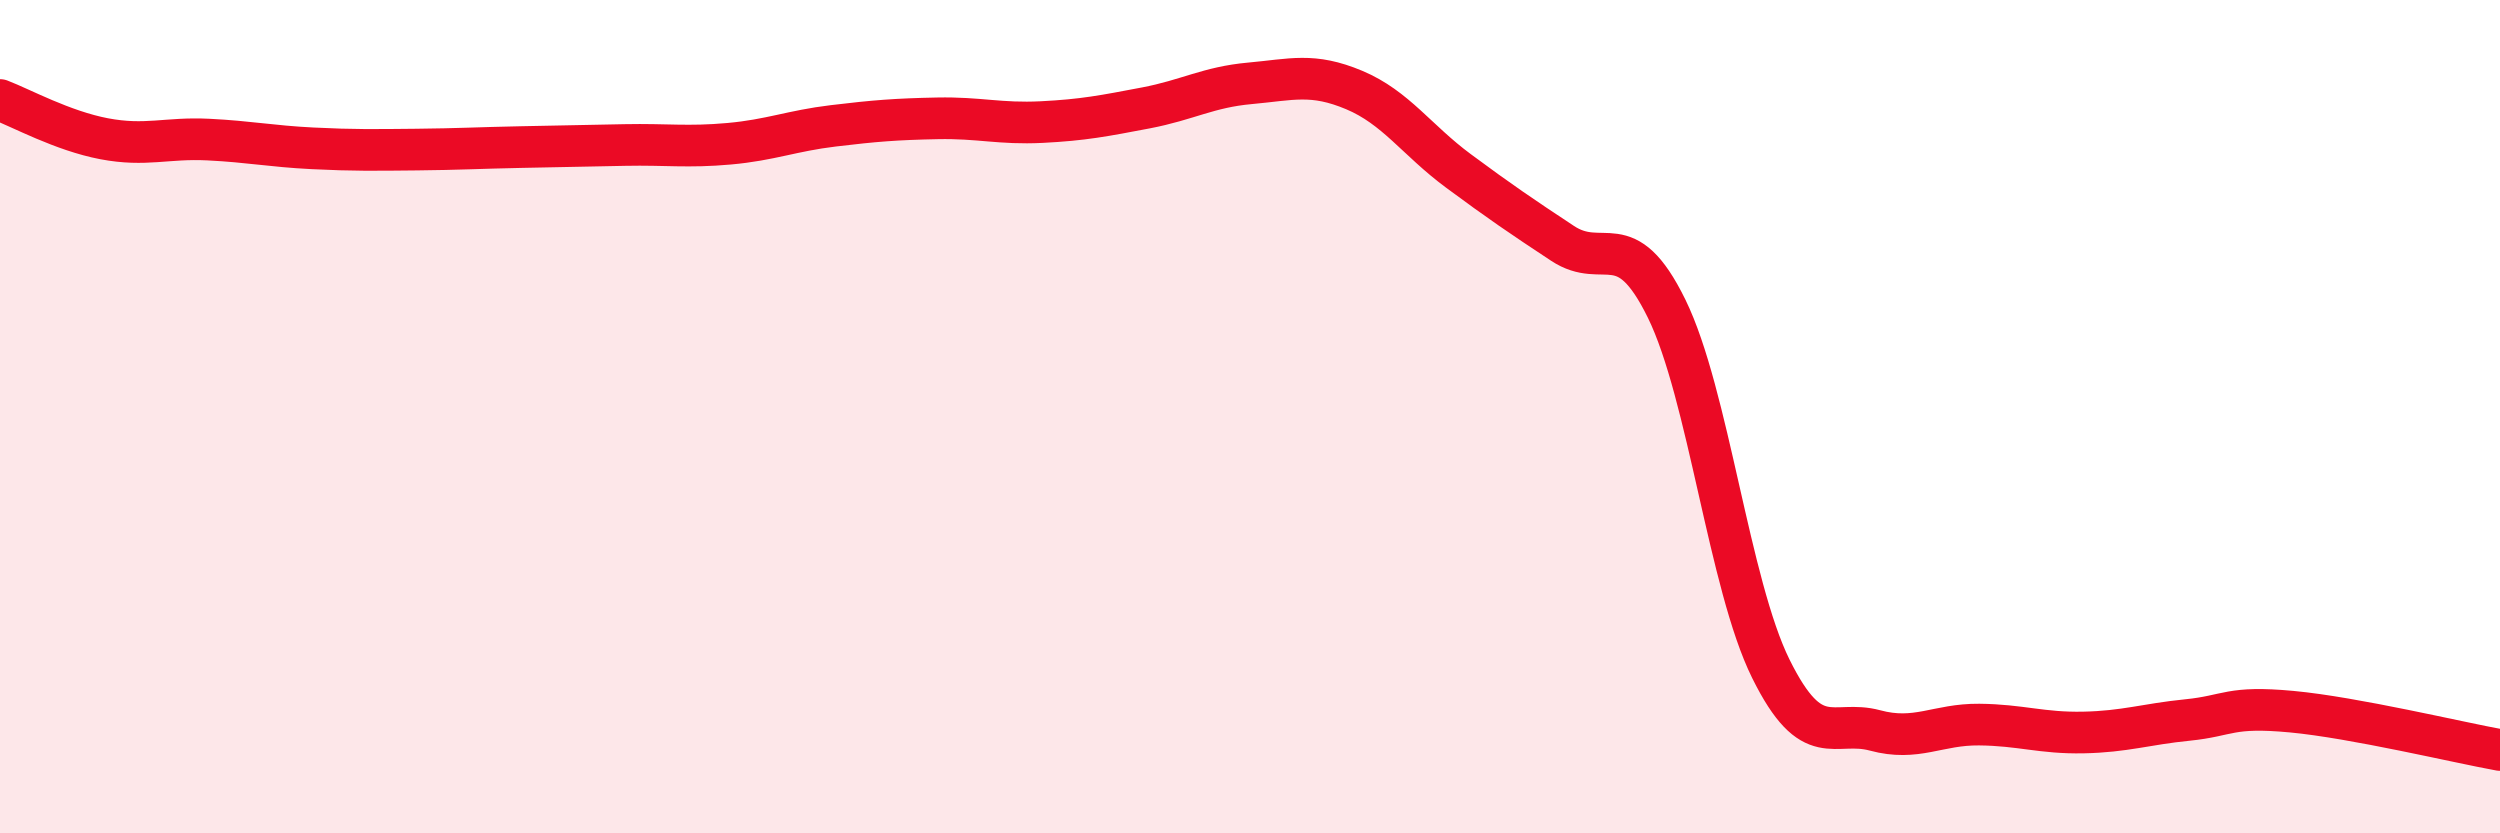
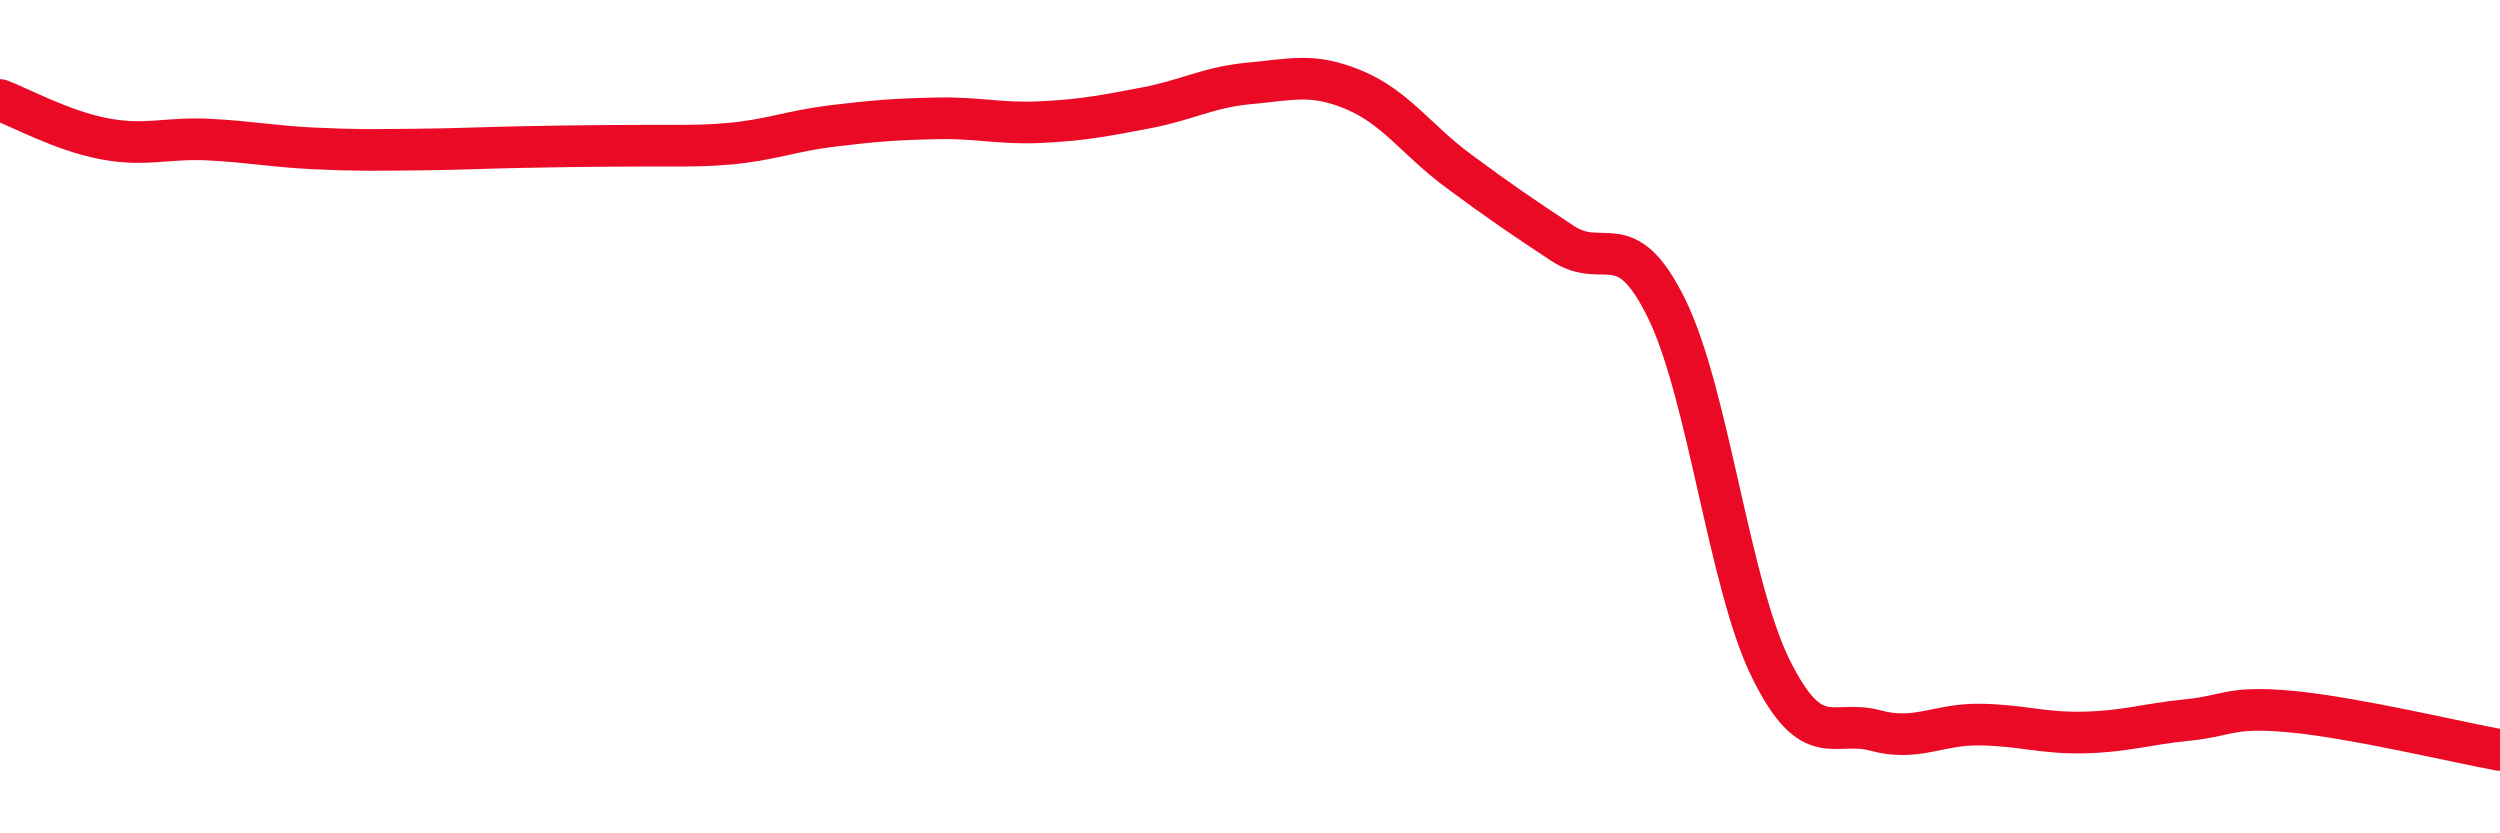
<svg xmlns="http://www.w3.org/2000/svg" width="60" height="20" viewBox="0 0 60 20">
-   <path d="M 0,2.4 C 0.5,2.59 1.5,3.14 2.5,3.33 C 3.5,3.52 4,3.3 5,3.35 C 6,3.4 6.5,3.51 7.5,3.56 C 8.5,3.61 9,3.6 10,3.59 C 11,3.58 11.5,3.55 12.5,3.53 C 13.5,3.51 14,3.5 15,3.48 C 16,3.46 16.5,3.54 17.5,3.45 C 18.5,3.36 19,3.14 20,3.02 C 21,2.9 21.5,2.86 22.5,2.84 C 23.5,2.82 24,2.98 25,2.93 C 26,2.88 26.5,2.78 27.5,2.59 C 28.5,2.4 29,2.09 30,2 C 31,1.91 31.5,1.74 32.5,2.16 C 33.5,2.58 34,3.36 35,4.1 C 36,4.84 36.5,5.18 37.5,5.84 C 38.5,6.5 39,5.37 40,7.41 C 41,9.45 41.5,14.03 42.5,16.05 C 43.5,18.07 44,17.26 45,17.53 C 46,17.8 46.5,17.38 47.5,17.39 C 48.5,17.4 49,17.6 50,17.58 C 51,17.56 51.5,17.38 52.5,17.28 C 53.5,17.18 53.5,16.94 55,17.08 C 56.5,17.22 59,17.82 60,18L60 20L0 20Z" fill="#EB0A25" opacity="0.1" stroke-linecap="round" stroke-linejoin="round" />
-   <path d="M 0,2.4 C 0.5,2.59 1.5,3.14 2.5,3.33 C 3.5,3.52 4,3.3 5,3.35 C 6,3.4 6.5,3.51 7.5,3.56 C 8.5,3.61 9,3.6 10,3.59 C 11,3.58 11.5,3.55 12.5,3.53 C 13.5,3.51 14,3.5 15,3.48 C 16,3.46 16.5,3.54 17.5,3.45 C 18.5,3.36 19,3.14 20,3.02 C 21,2.9 21.5,2.86 22.5,2.84 C 23.5,2.82 24,2.98 25,2.93 C 26,2.88 26.5,2.78 27.5,2.59 C 28.5,2.4 29,2.09 30,2 C 31,1.91 31.5,1.74 32.5,2.16 C 33.5,2.58 34,3.36 35,4.1 C 36,4.84 36.5,5.18 37.5,5.84 C 38.5,6.5 39,5.37 40,7.41 C 41,9.45 41.5,14.03 42.5,16.05 C 43.5,18.07 44,17.26 45,17.53 C 46,17.8 46.5,17.38 47.5,17.39 C 48.5,17.4 49,17.6 50,17.58 C 51,17.56 51.5,17.38 52.5,17.28 C 53.5,17.18 53.5,16.94 55,17.08 C 56.5,17.22 59,17.82 60,18" stroke="#EB0A25" stroke-width="1" fill="none" stroke-linecap="round" stroke-linejoin="round" />
+   <path d="M 0,2.4 C 0.5,2.59 1.5,3.14 2.5,3.33 C 3.5,3.52 4,3.3 5,3.35 C 6,3.4 6.5,3.51 7.5,3.56 C 8.5,3.61 9,3.6 10,3.59 C 11,3.58 11.5,3.55 12.5,3.53 C 16,3.46 16.5,3.54 17.5,3.45 C 18.5,3.36 19,3.14 20,3.02 C 21,2.9 21.5,2.86 22.5,2.84 C 23.5,2.82 24,2.98 25,2.93 C 26,2.88 26.5,2.78 27.5,2.59 C 28.5,2.4 29,2.09 30,2 C 31,1.91 31.5,1.74 32.5,2.16 C 33.5,2.58 34,3.36 35,4.1 C 36,4.84 36.5,5.18 37.5,5.84 C 38.5,6.5 39,5.37 40,7.41 C 41,9.45 41.5,14.03 42.5,16.05 C 43.5,18.07 44,17.26 45,17.53 C 46,17.8 46.5,17.38 47.5,17.39 C 48.5,17.4 49,17.6 50,17.58 C 51,17.56 51.5,17.38 52.5,17.28 C 53.5,17.18 53.5,16.94 55,17.08 C 56.5,17.22 59,17.82 60,18" stroke="#EB0A25" stroke-width="1" fill="none" stroke-linecap="round" stroke-linejoin="round" />
</svg>